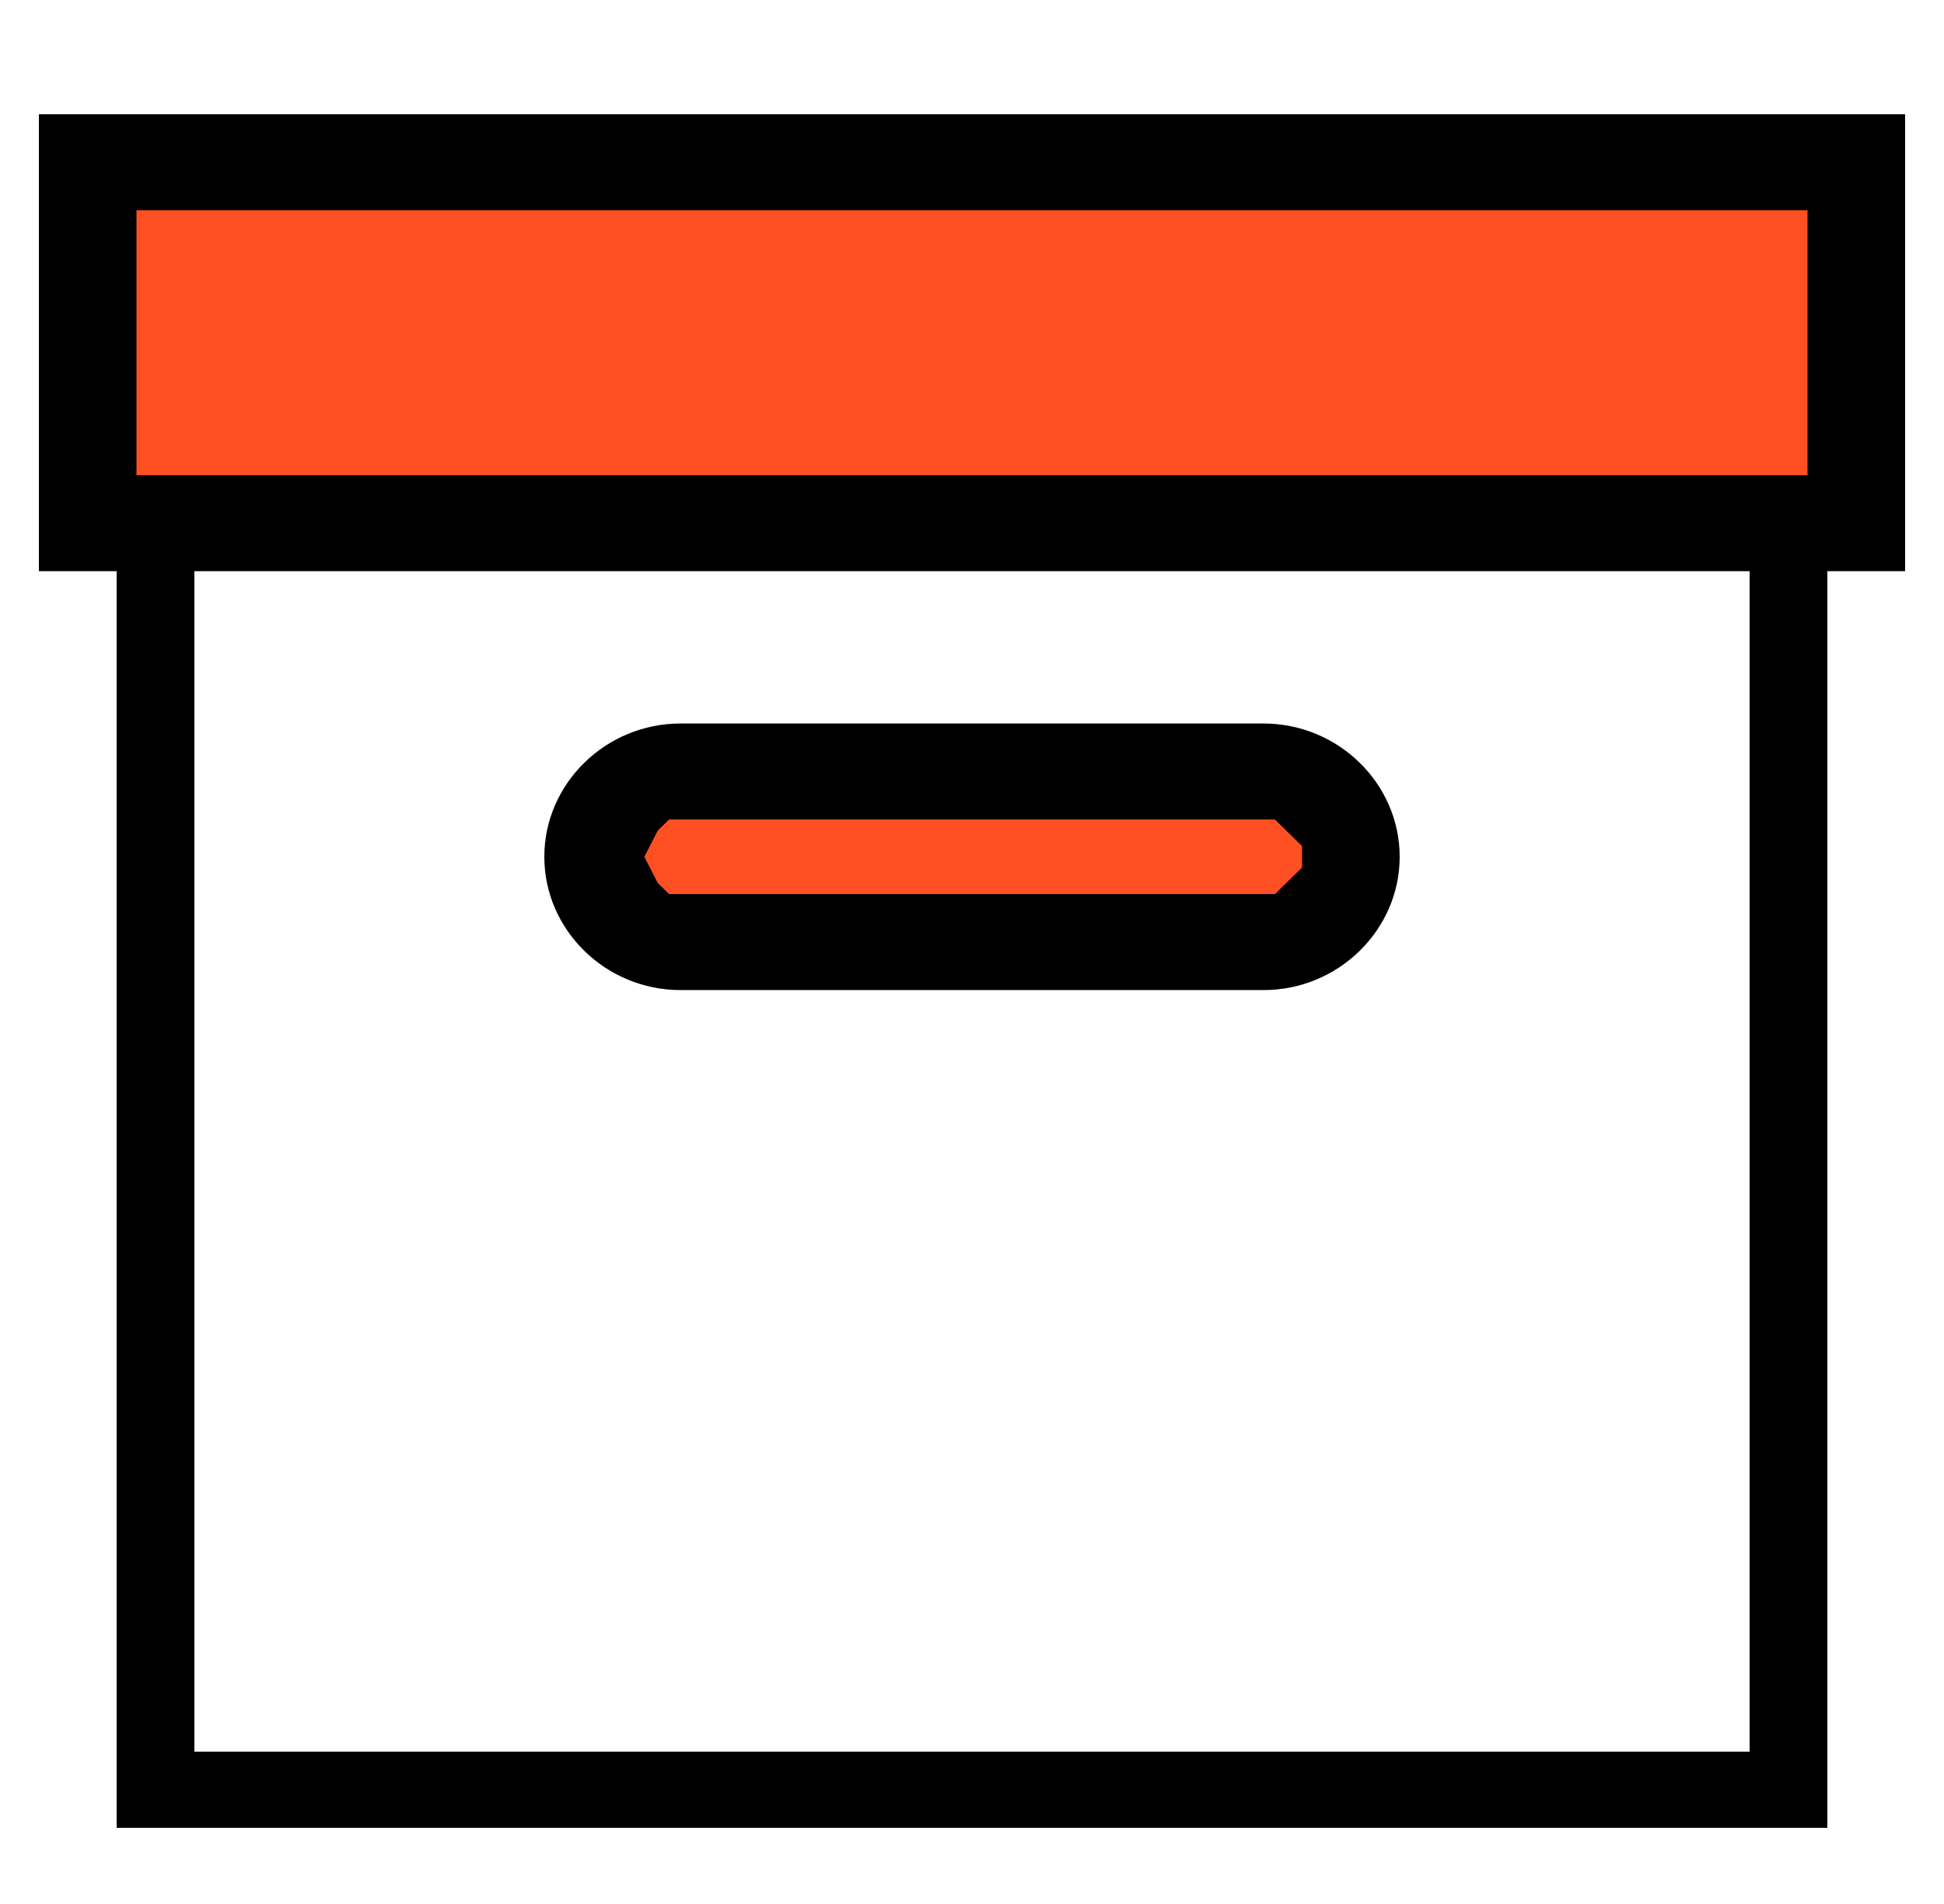
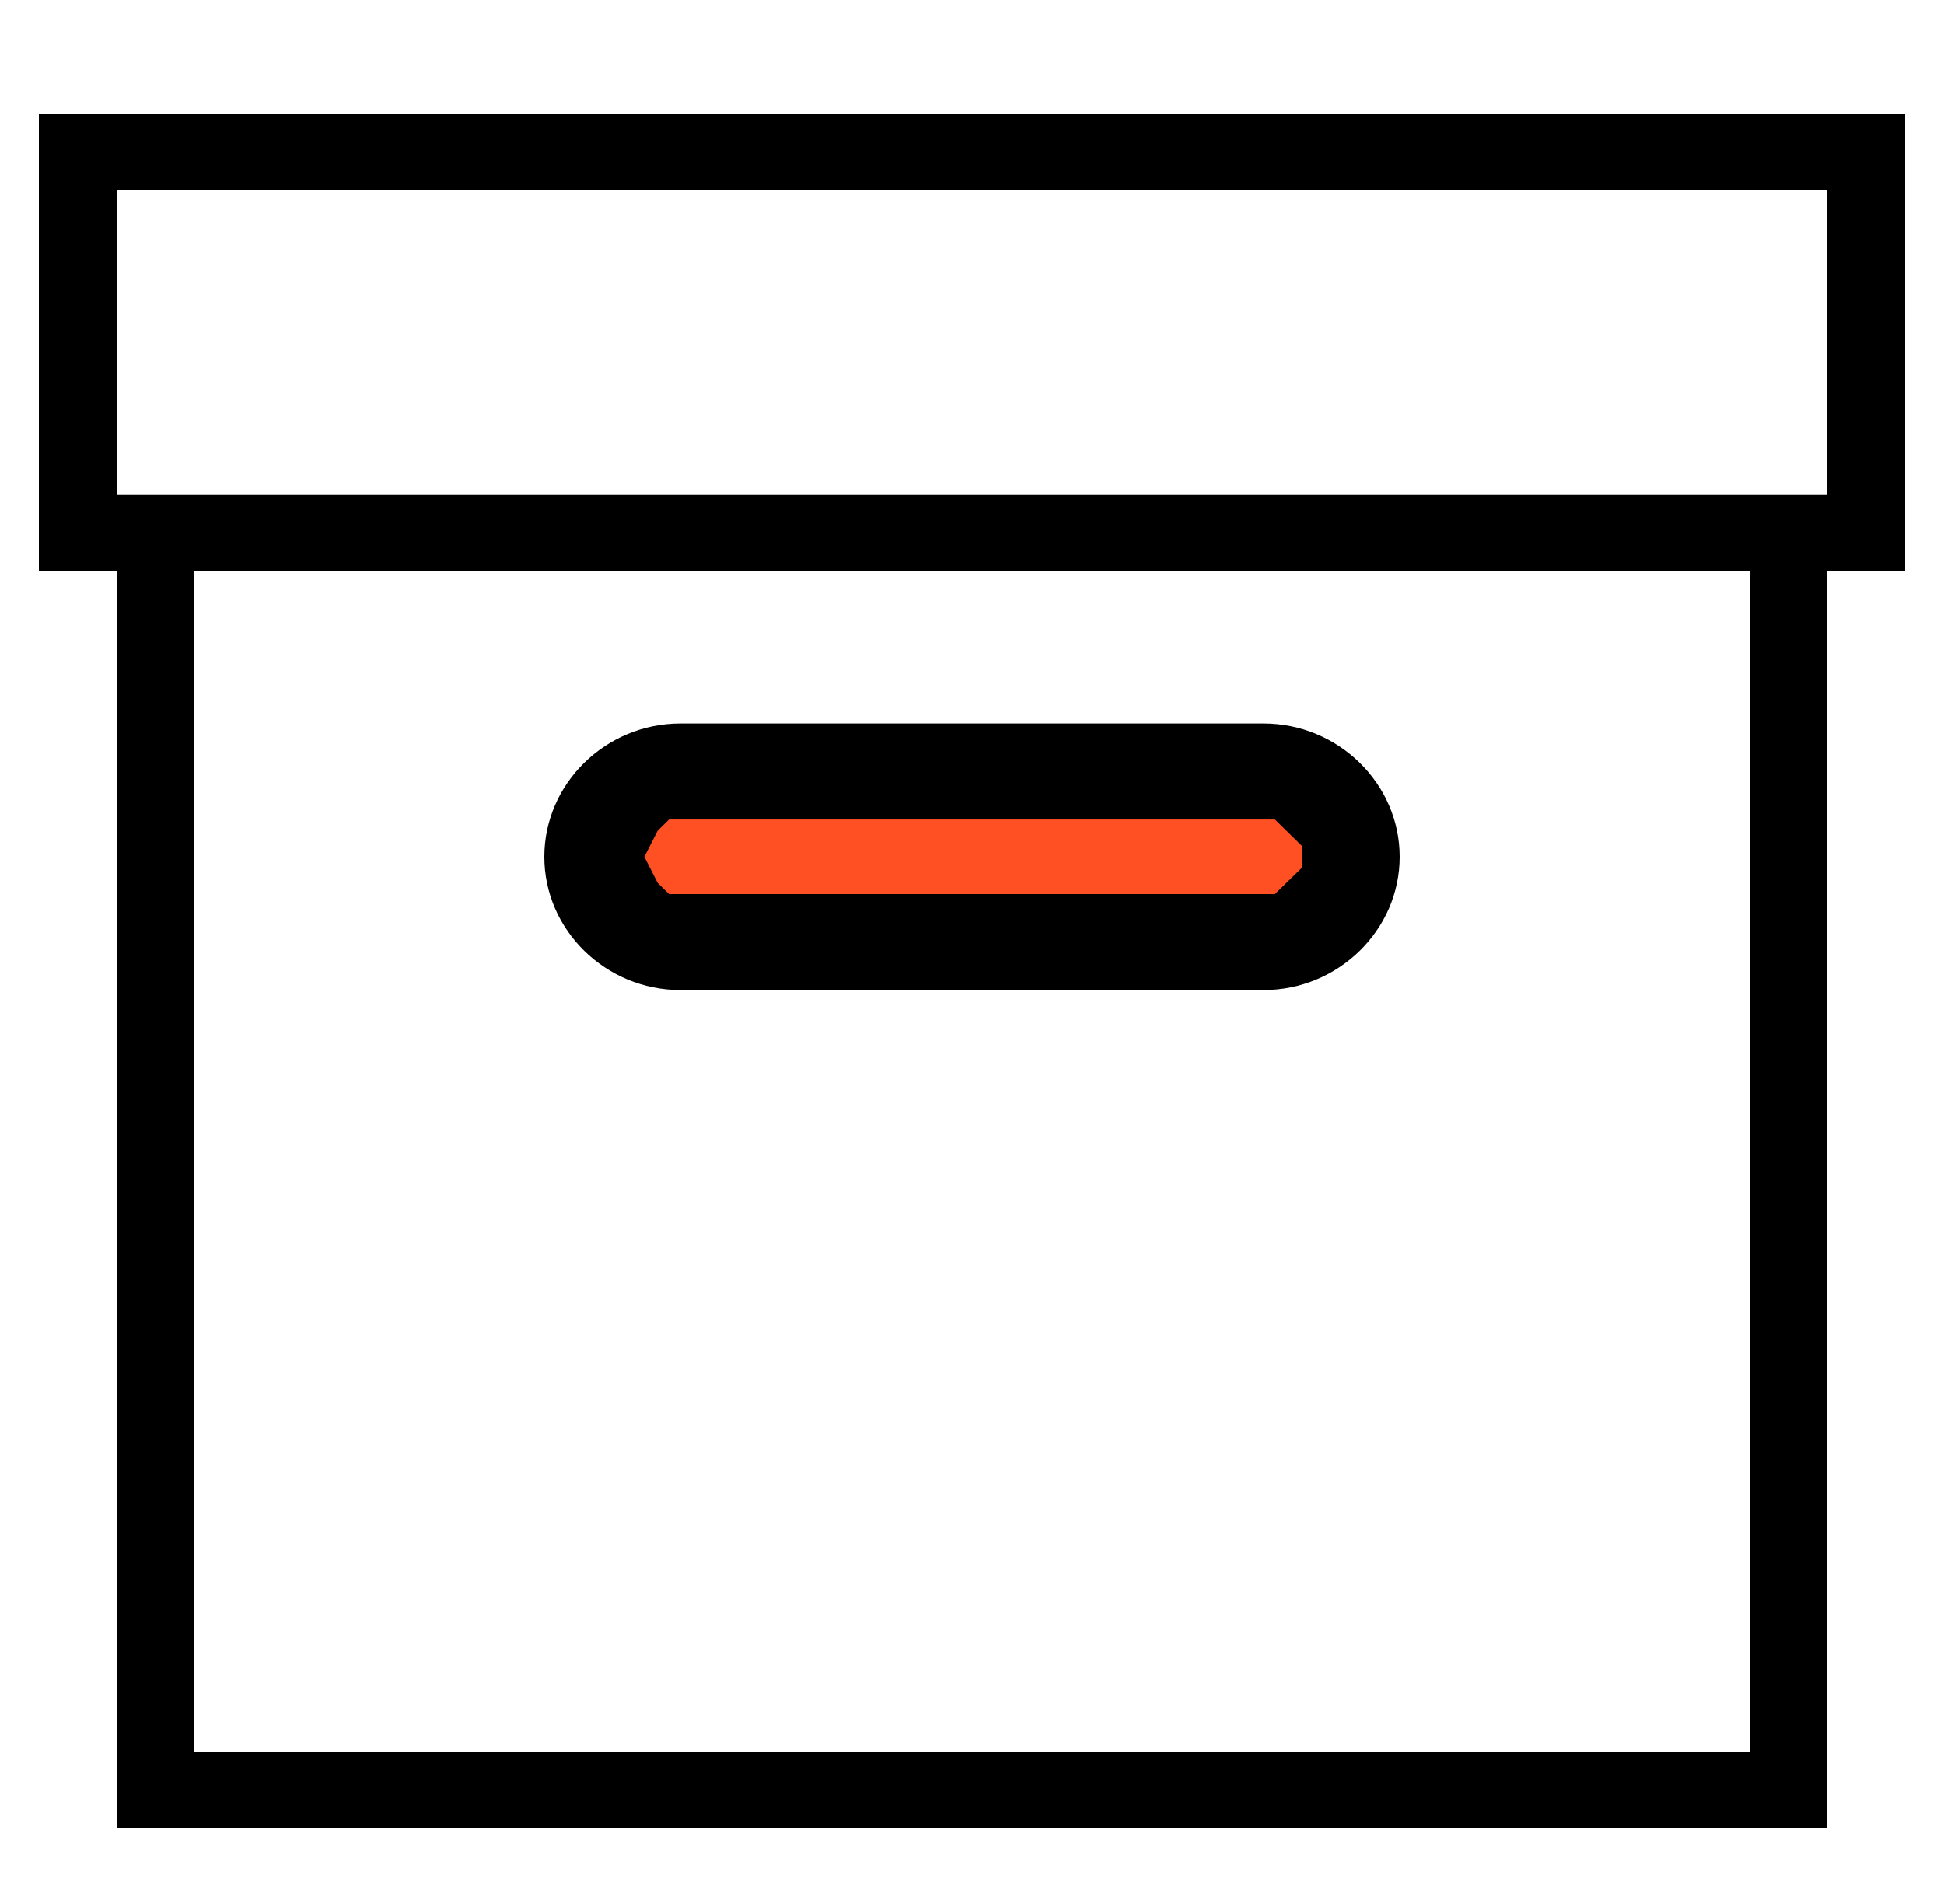
<svg xmlns="http://www.w3.org/2000/svg" width="49" height="48" viewBox="0 0 49 48" fill="none">
  <path d="M0.98 2.88V14.4H2.94V46.08H46.06V14.4H48.02V2.88H0.98ZM2.94 4.8H46.06V12.48H2.94V4.8ZM4.9 14.4H44.1V44.16H4.9V14.4ZM17.15 18.24C15.267 18.24 13.72 19.755 13.72 21.6C13.72 23.445 15.267 24.96 17.15 24.96H31.85C33.733 24.96 35.28 23.445 35.28 21.6C35.28 19.755 33.733 18.24 31.85 18.24H17.15ZM17.15 20.16H31.85C32.673 20.16 33.32 20.794 33.32 21.6C33.32 22.406 32.673 23.04 31.85 23.04H17.15C16.327 23.04 15.68 22.406 15.68 21.6C15.68 20.794 16.327 20.16 17.15 20.16Z" fill="black" />
-   <path d="M46.06 12.48V4.8H2.94V12.48H46.06Z" fill="#FF5023" />
  <path d="M32.83 20.64L32.34 20.16H31.85H16.66L16.17 20.64L15.68 21.6L16.17 22.56L16.66 23.04H17.15H17.64H31.85H32.34L32.83 22.56L33.32 22.08V21.6V21.12L32.83 20.64Z" fill="#FF5023" />
-   <path d="M46.06 12.48V4.8H2.94V12.48H46.06Z" stroke="black" />
  <path d="M32.83 20.64L32.34 20.16H31.85H16.66L16.17 20.64L15.68 21.6L16.17 22.56L16.66 23.04H17.15H17.64H31.85H32.34L32.83 22.56L33.32 22.08V21.6V21.12L32.83 20.64Z" stroke="black" />
</svg>